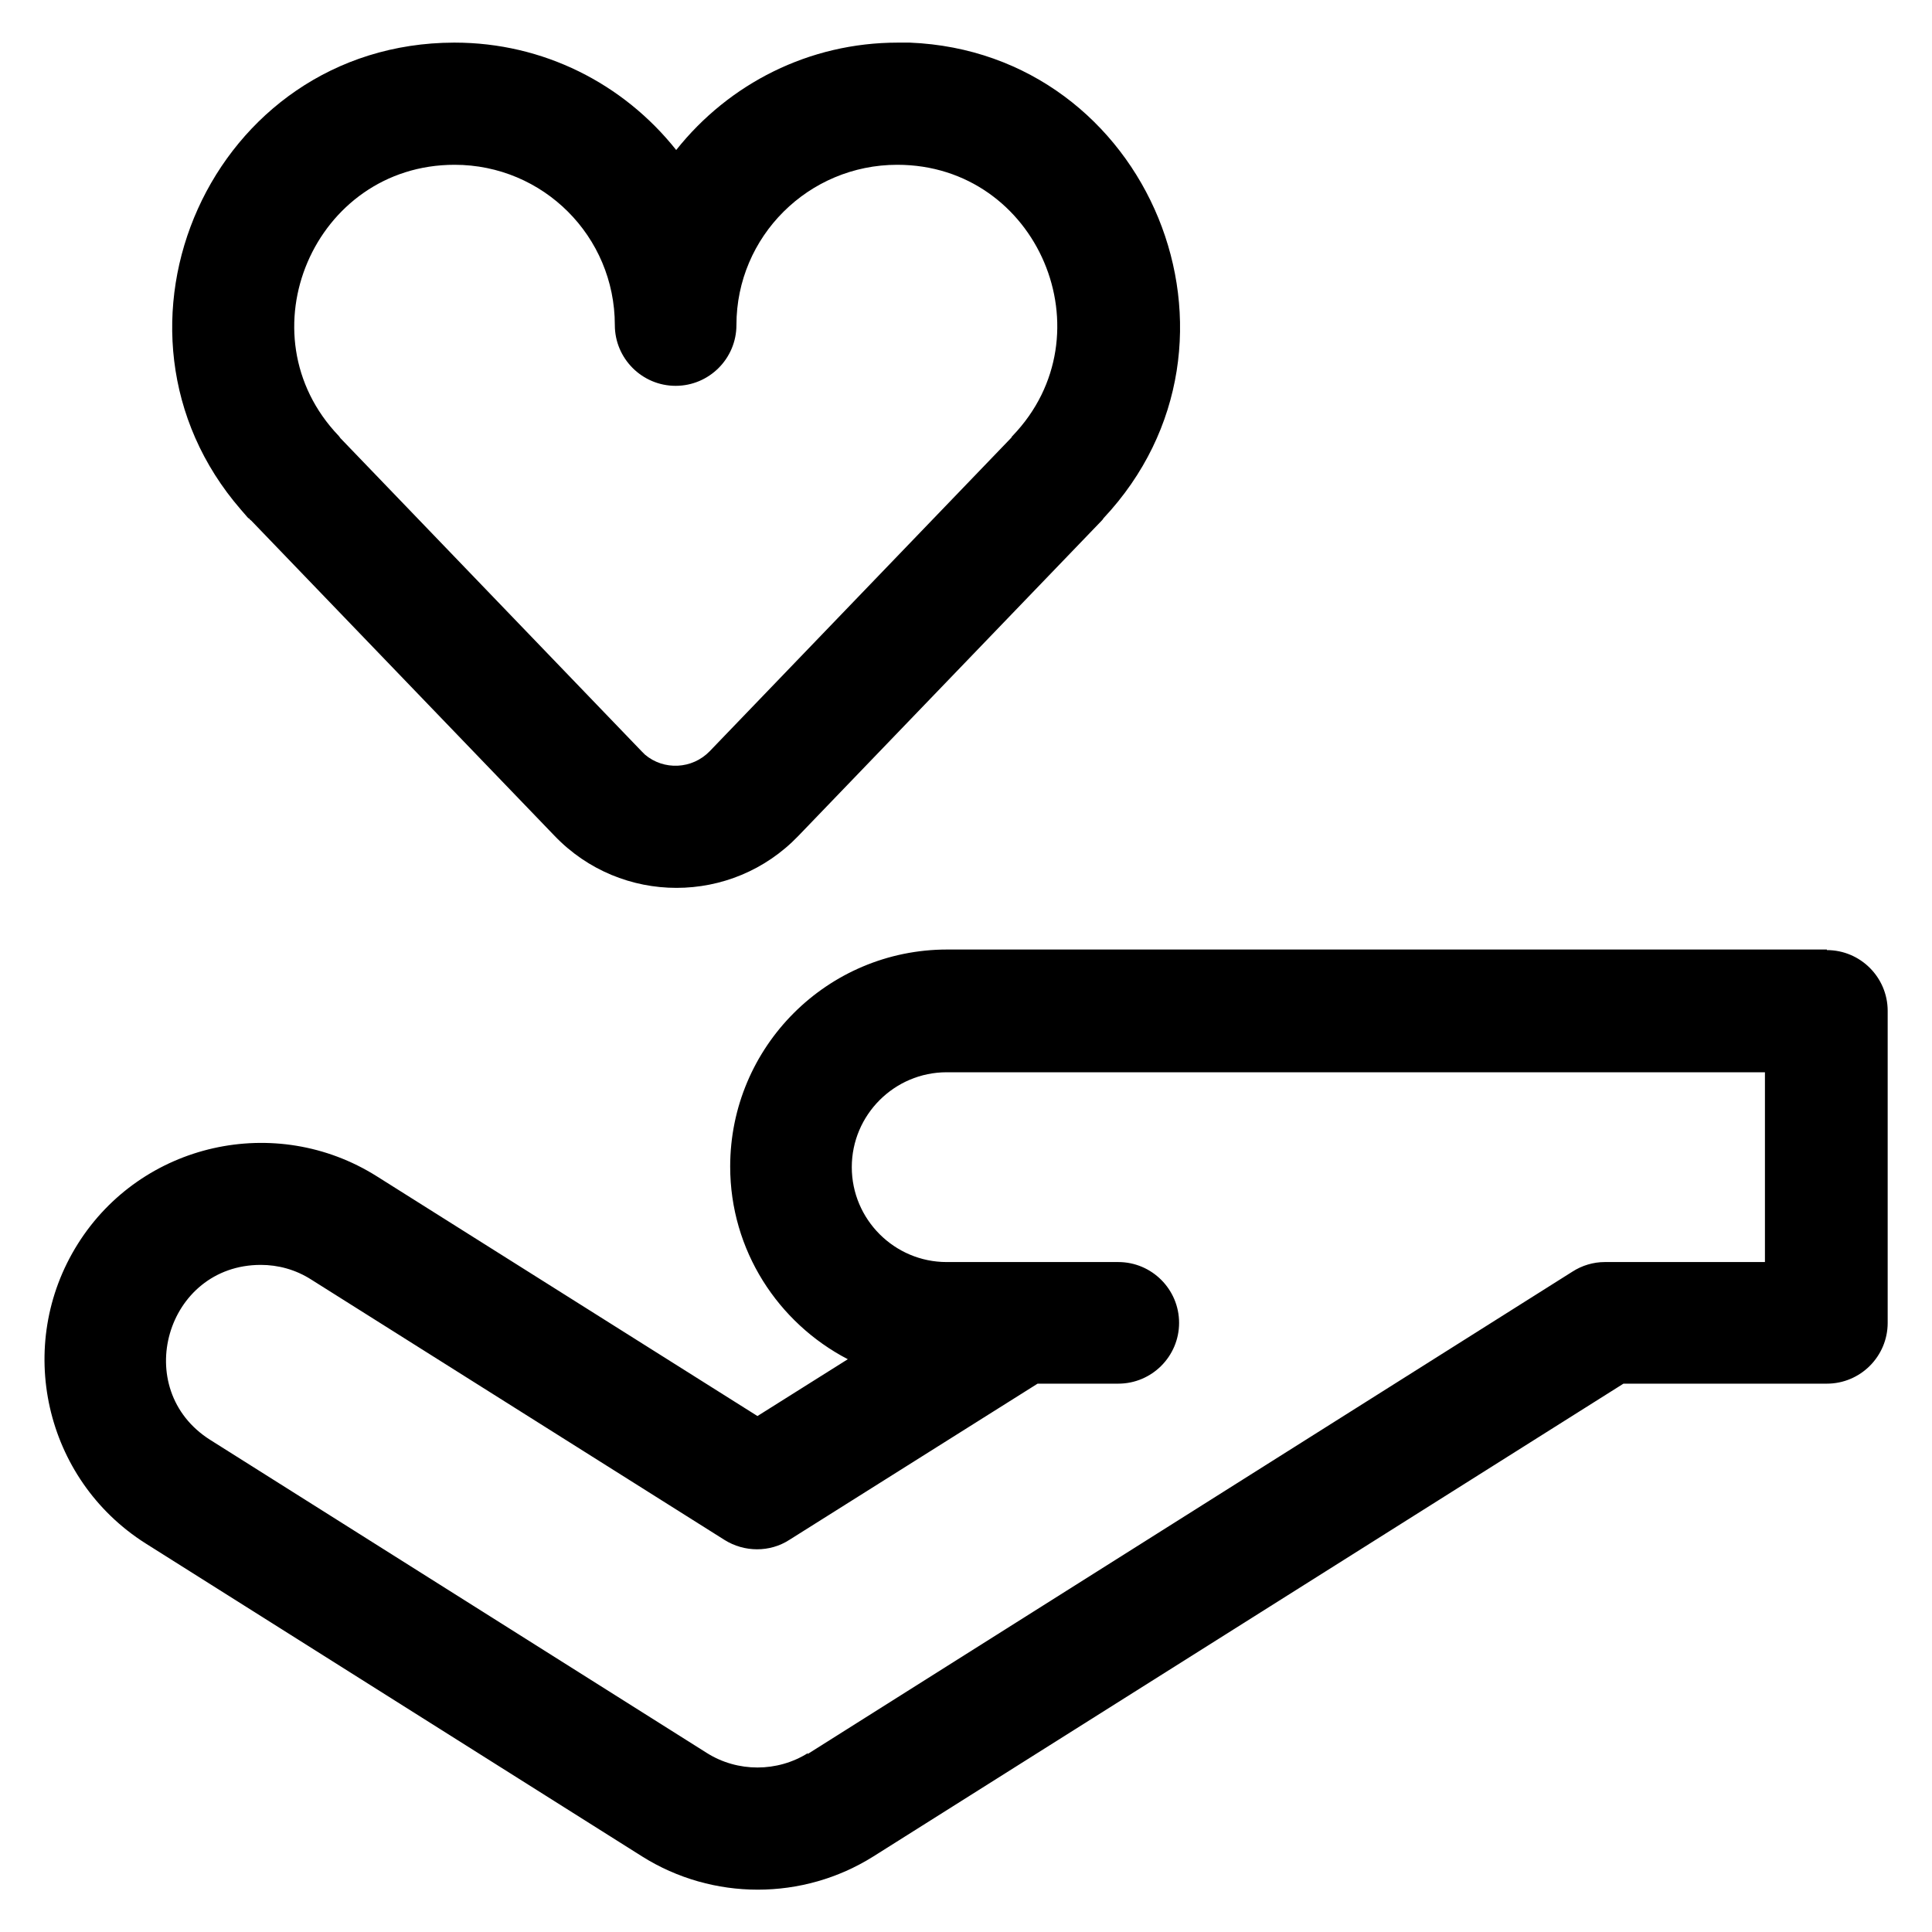
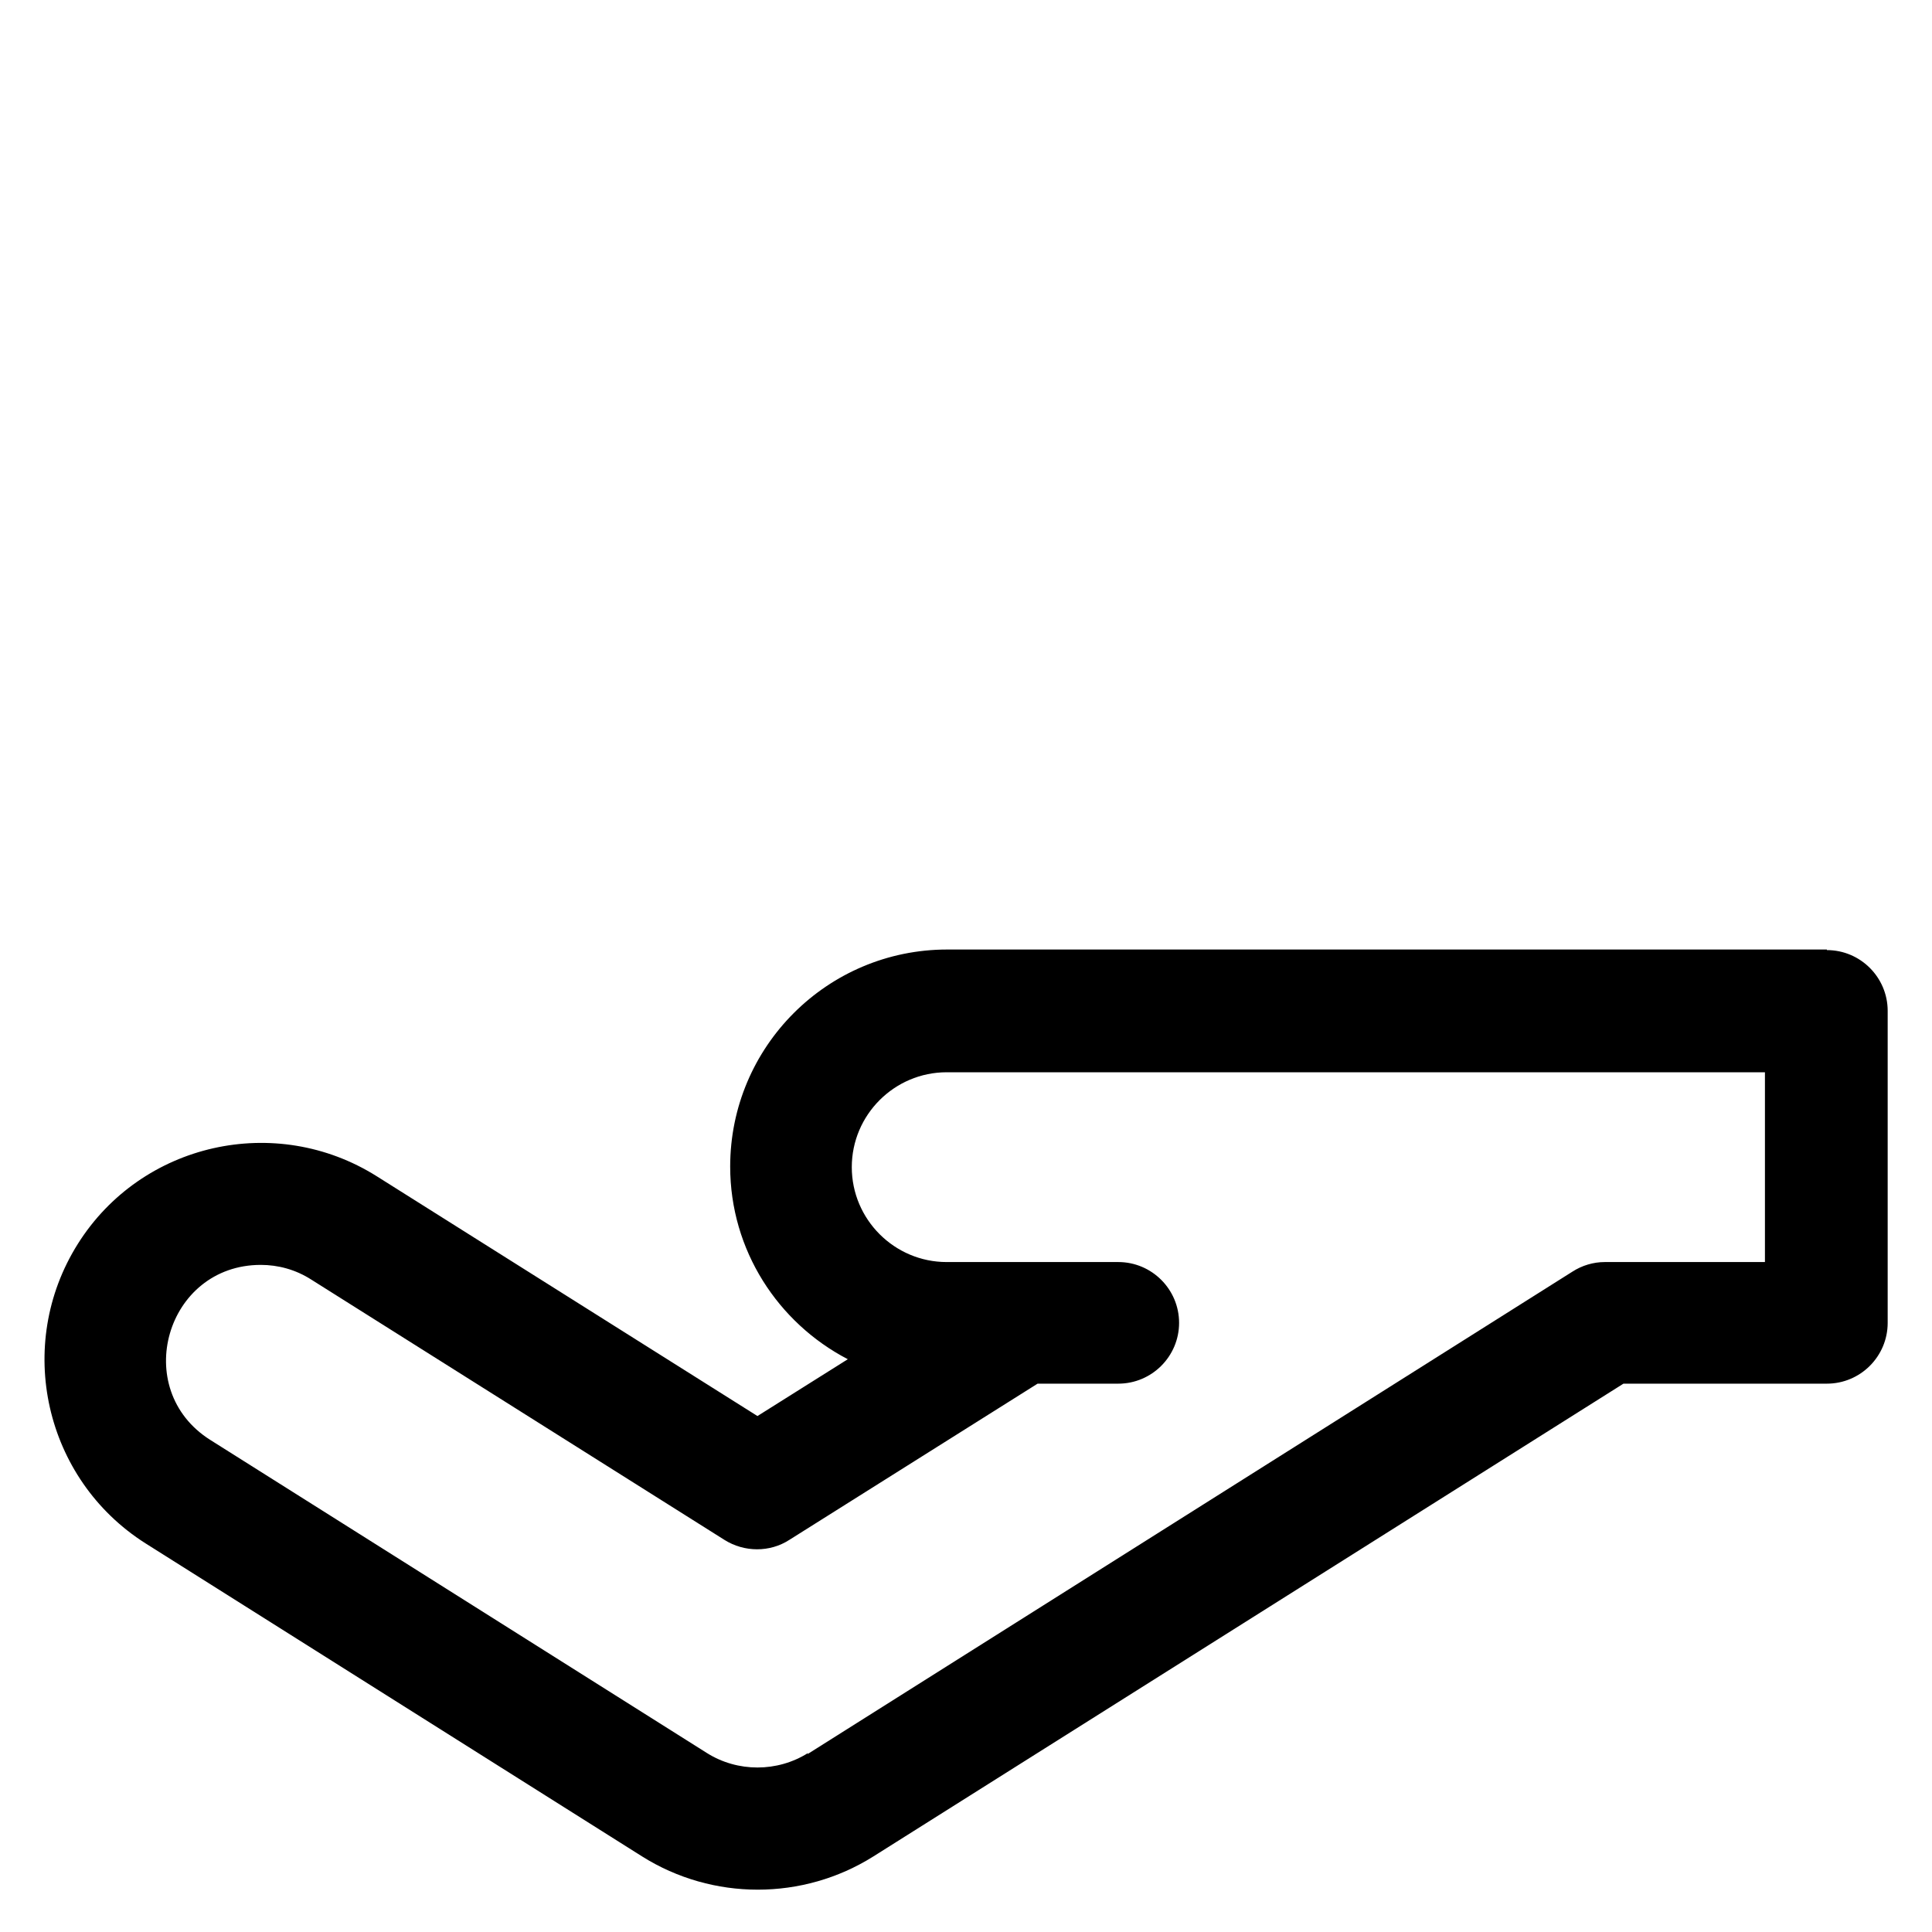
<svg xmlns="http://www.w3.org/2000/svg" id="Ebene_1" version="1.1" viewBox="0 0 34 34" fill="currentColor">
-   <path d="M4.38,9.12s.02.03.04.04l5.34,5.55c1.17,1.22,3.12,1.22,4.29,0l5.34-5.55s.02-.02.03-.04c2.91-3.1.8-8.2-3.41-8.37h-.2s-.01,0-.01,0c-1.56,0-2.97.72-3.9,1.89-.93-1.17-2.34-1.89-3.9-1.89h-.01c-4.27.01-6.5,5.05-3.75,8.22l.13.15ZM8,2.9c1.56,0,2.82,1.26,2.82,2.82,0,.59.48,1.07,1.07,1.07.59,0,1.07-.48,1.07-1.07,0-1.56,1.27-2.82,2.83-2.82,2.48,0,3.74,2.99,2.03,4.77,0,0-.02.02-.02.03l-5.31,5.52c-.31.32-.81.34-1.14.06l-.06-.06-5.3-5.51s-.02-.03-.03-.04c-1.71-1.79-.43-4.77,2.04-4.77Z" />
  <path d="M32.15,16.71h-15.48c-2.11,0-3.82,1.71-3.82,3.82,0,1.47.84,2.75,2.07,3.39l-1.59,1-6.7-4.22c-1.78-1.12-4.14-.59-5.26,1.19-1.12,1.78-.59,4.14,1.19,5.27l8.74,5.51c1.24.78,2.83.78,4.07,0l13.2-8.32h3.58c.59,0,1.07-.48,1.07-1.07v-5.49c0-.59-.48-1.07-1.07-1.07ZM14.22,30.85c-.54.34-1.24.34-1.78,0l-8.74-5.51c-1.41-.89-.78-3.08.89-3.08.3,0,.61.08.89.26l7.27,4.58c.35.22.8.22,1.14,0l4.37-2.75h1.42c.59,0,1.07-.48,1.07-1.07s-.48-1.07-1.07-1.07h-3.02c-.92,0-1.67-.75-1.67-1.67s.75-1.67,1.67-1.67h14.4v3.34h-2.82c-.2,0-.4.06-.57.17l-13.46,8.49Z" />
</svg>